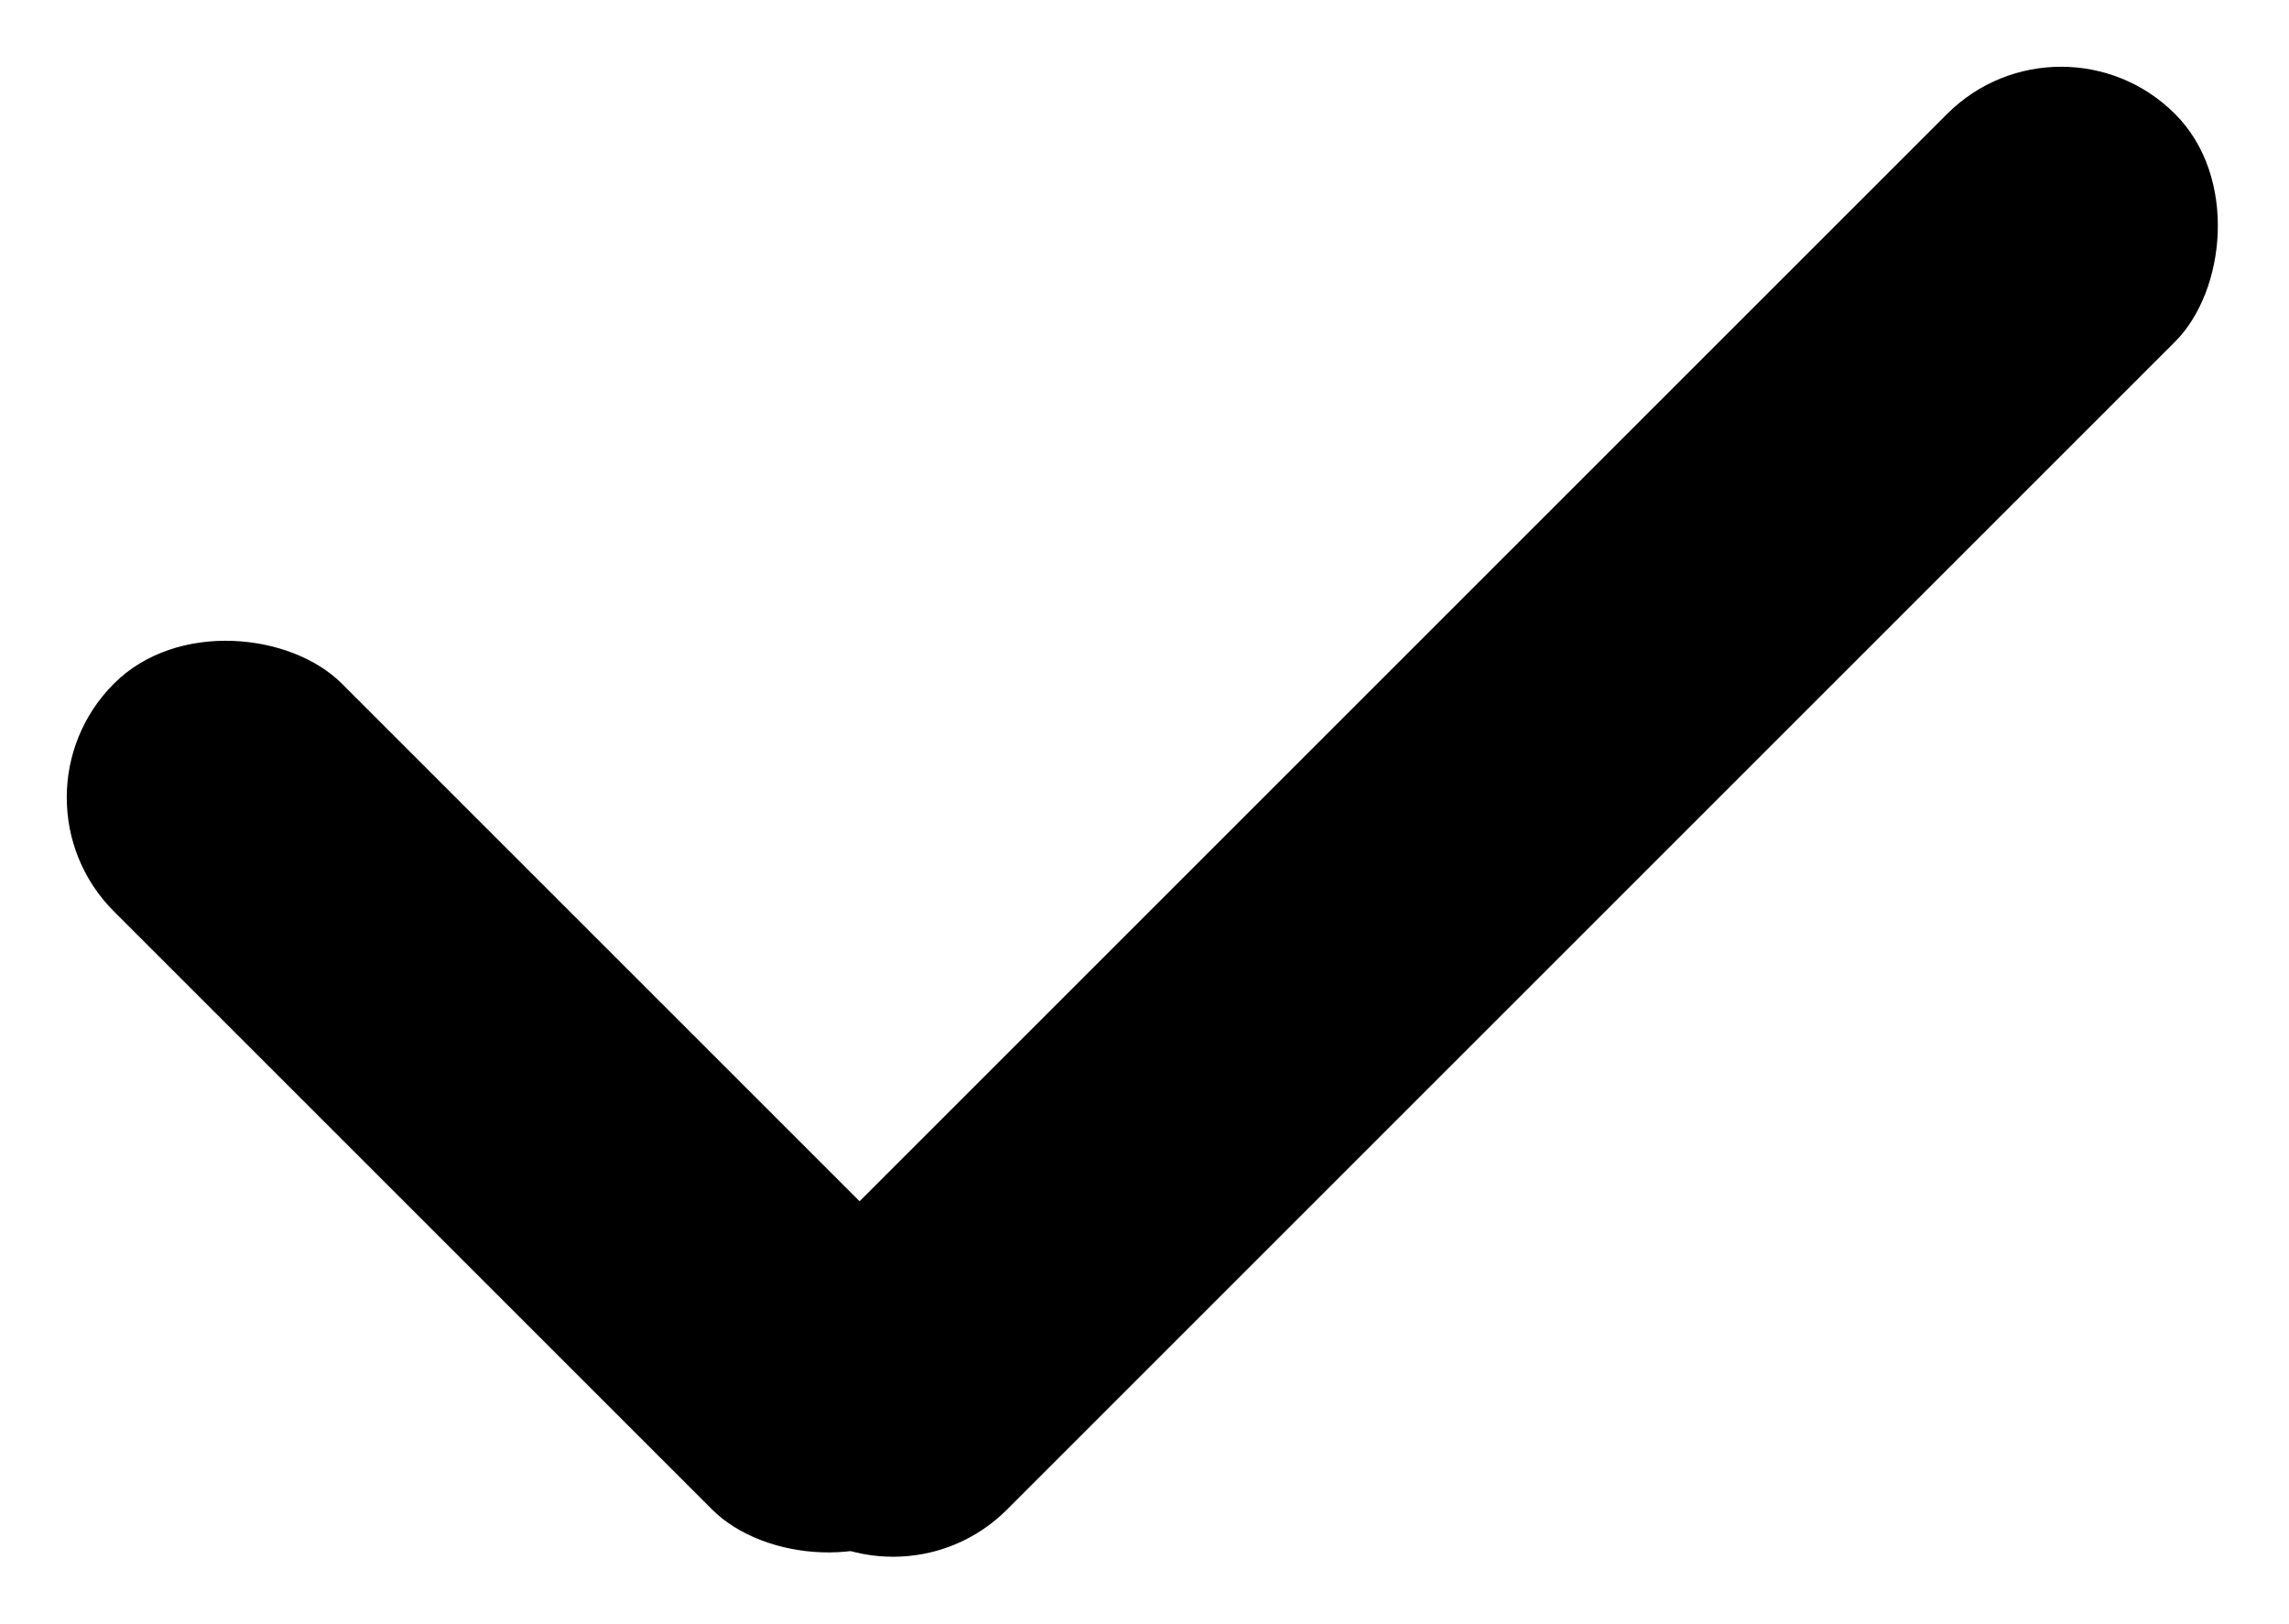
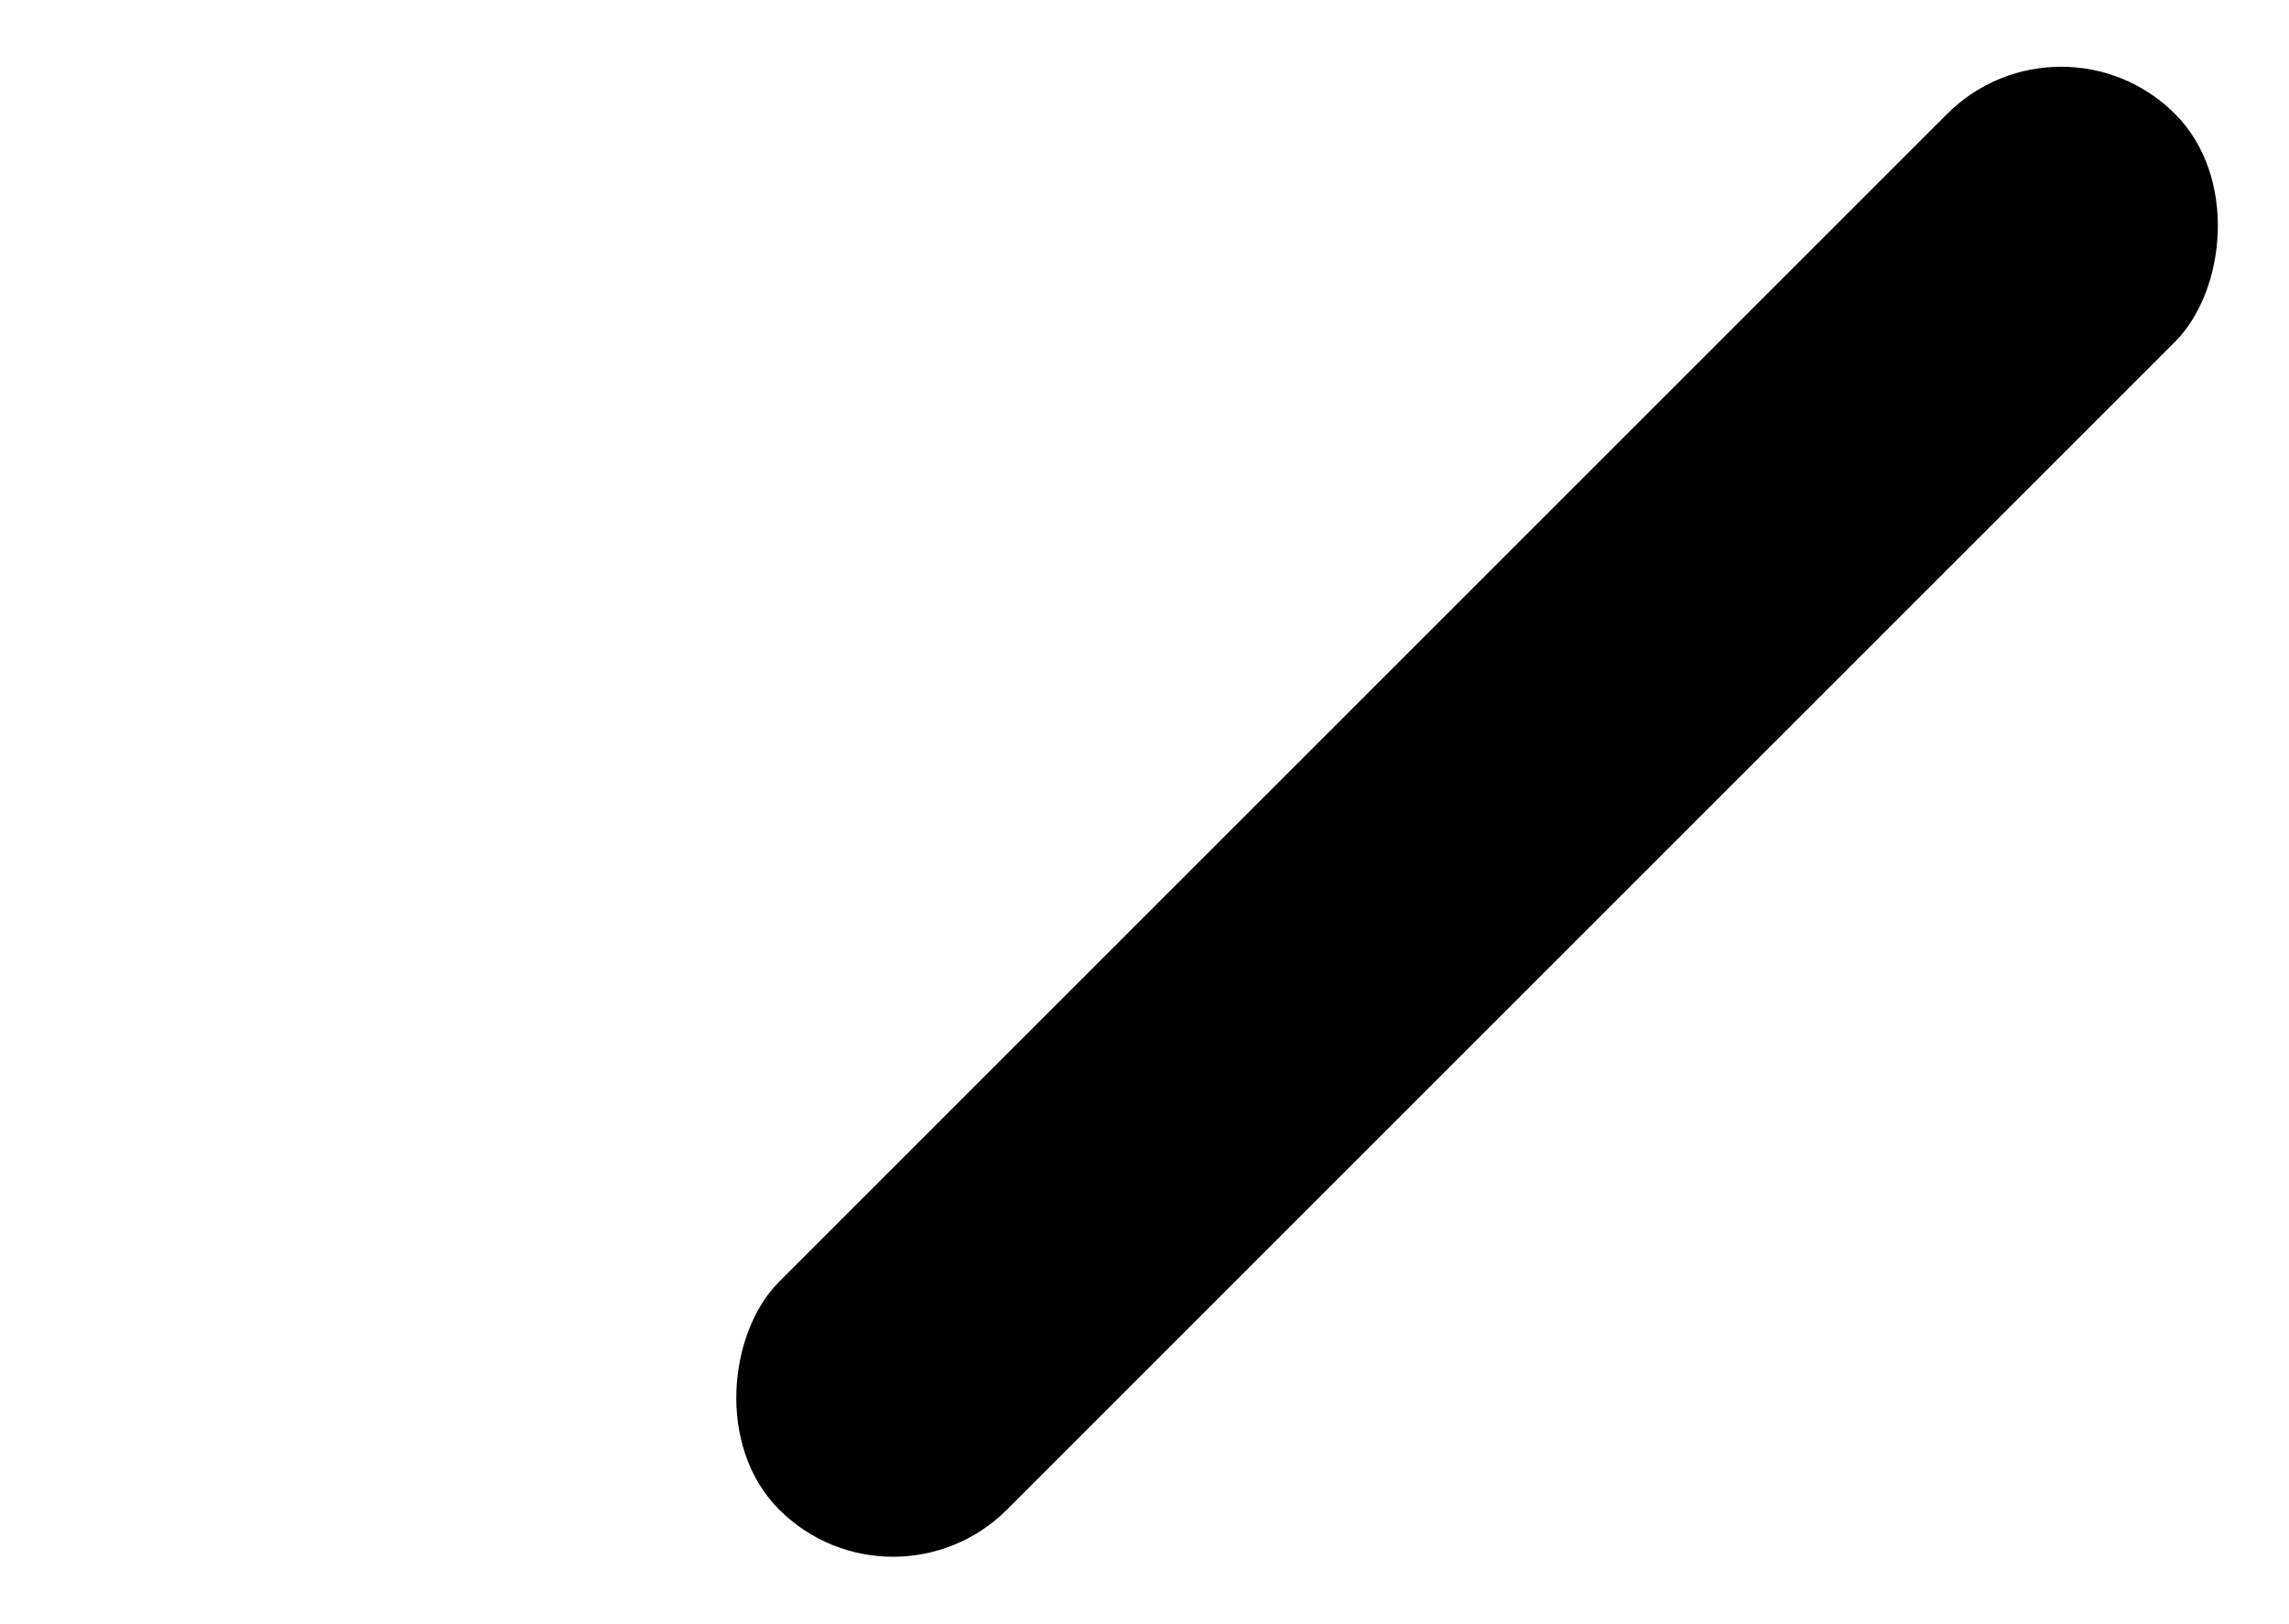
<svg xmlns="http://www.w3.org/2000/svg" width="37.65" height="26.709" viewBox="0 0 37.65 26.709">
  <g id="그룹_319" data-name="그룹 319" transform="translate(1696.163 -1136.005) rotate(90)">
    <g id="그룹_320" data-name="그룹 320" transform="translate(76.596 146.166)">
      <rect id="사각형_24" data-name="사각형 24" width="5.301" height="32.47" rx="2.651" transform="translate(1059.409 1516.096) rotate(-45)" />
-       <rect id="사각형_25" data-name="사각형 25" width="5.301" height="19.217" rx="2.651" transform="translate(1072.529 1549.997) rotate(-135)" />
    </g>
  </g>
</svg>